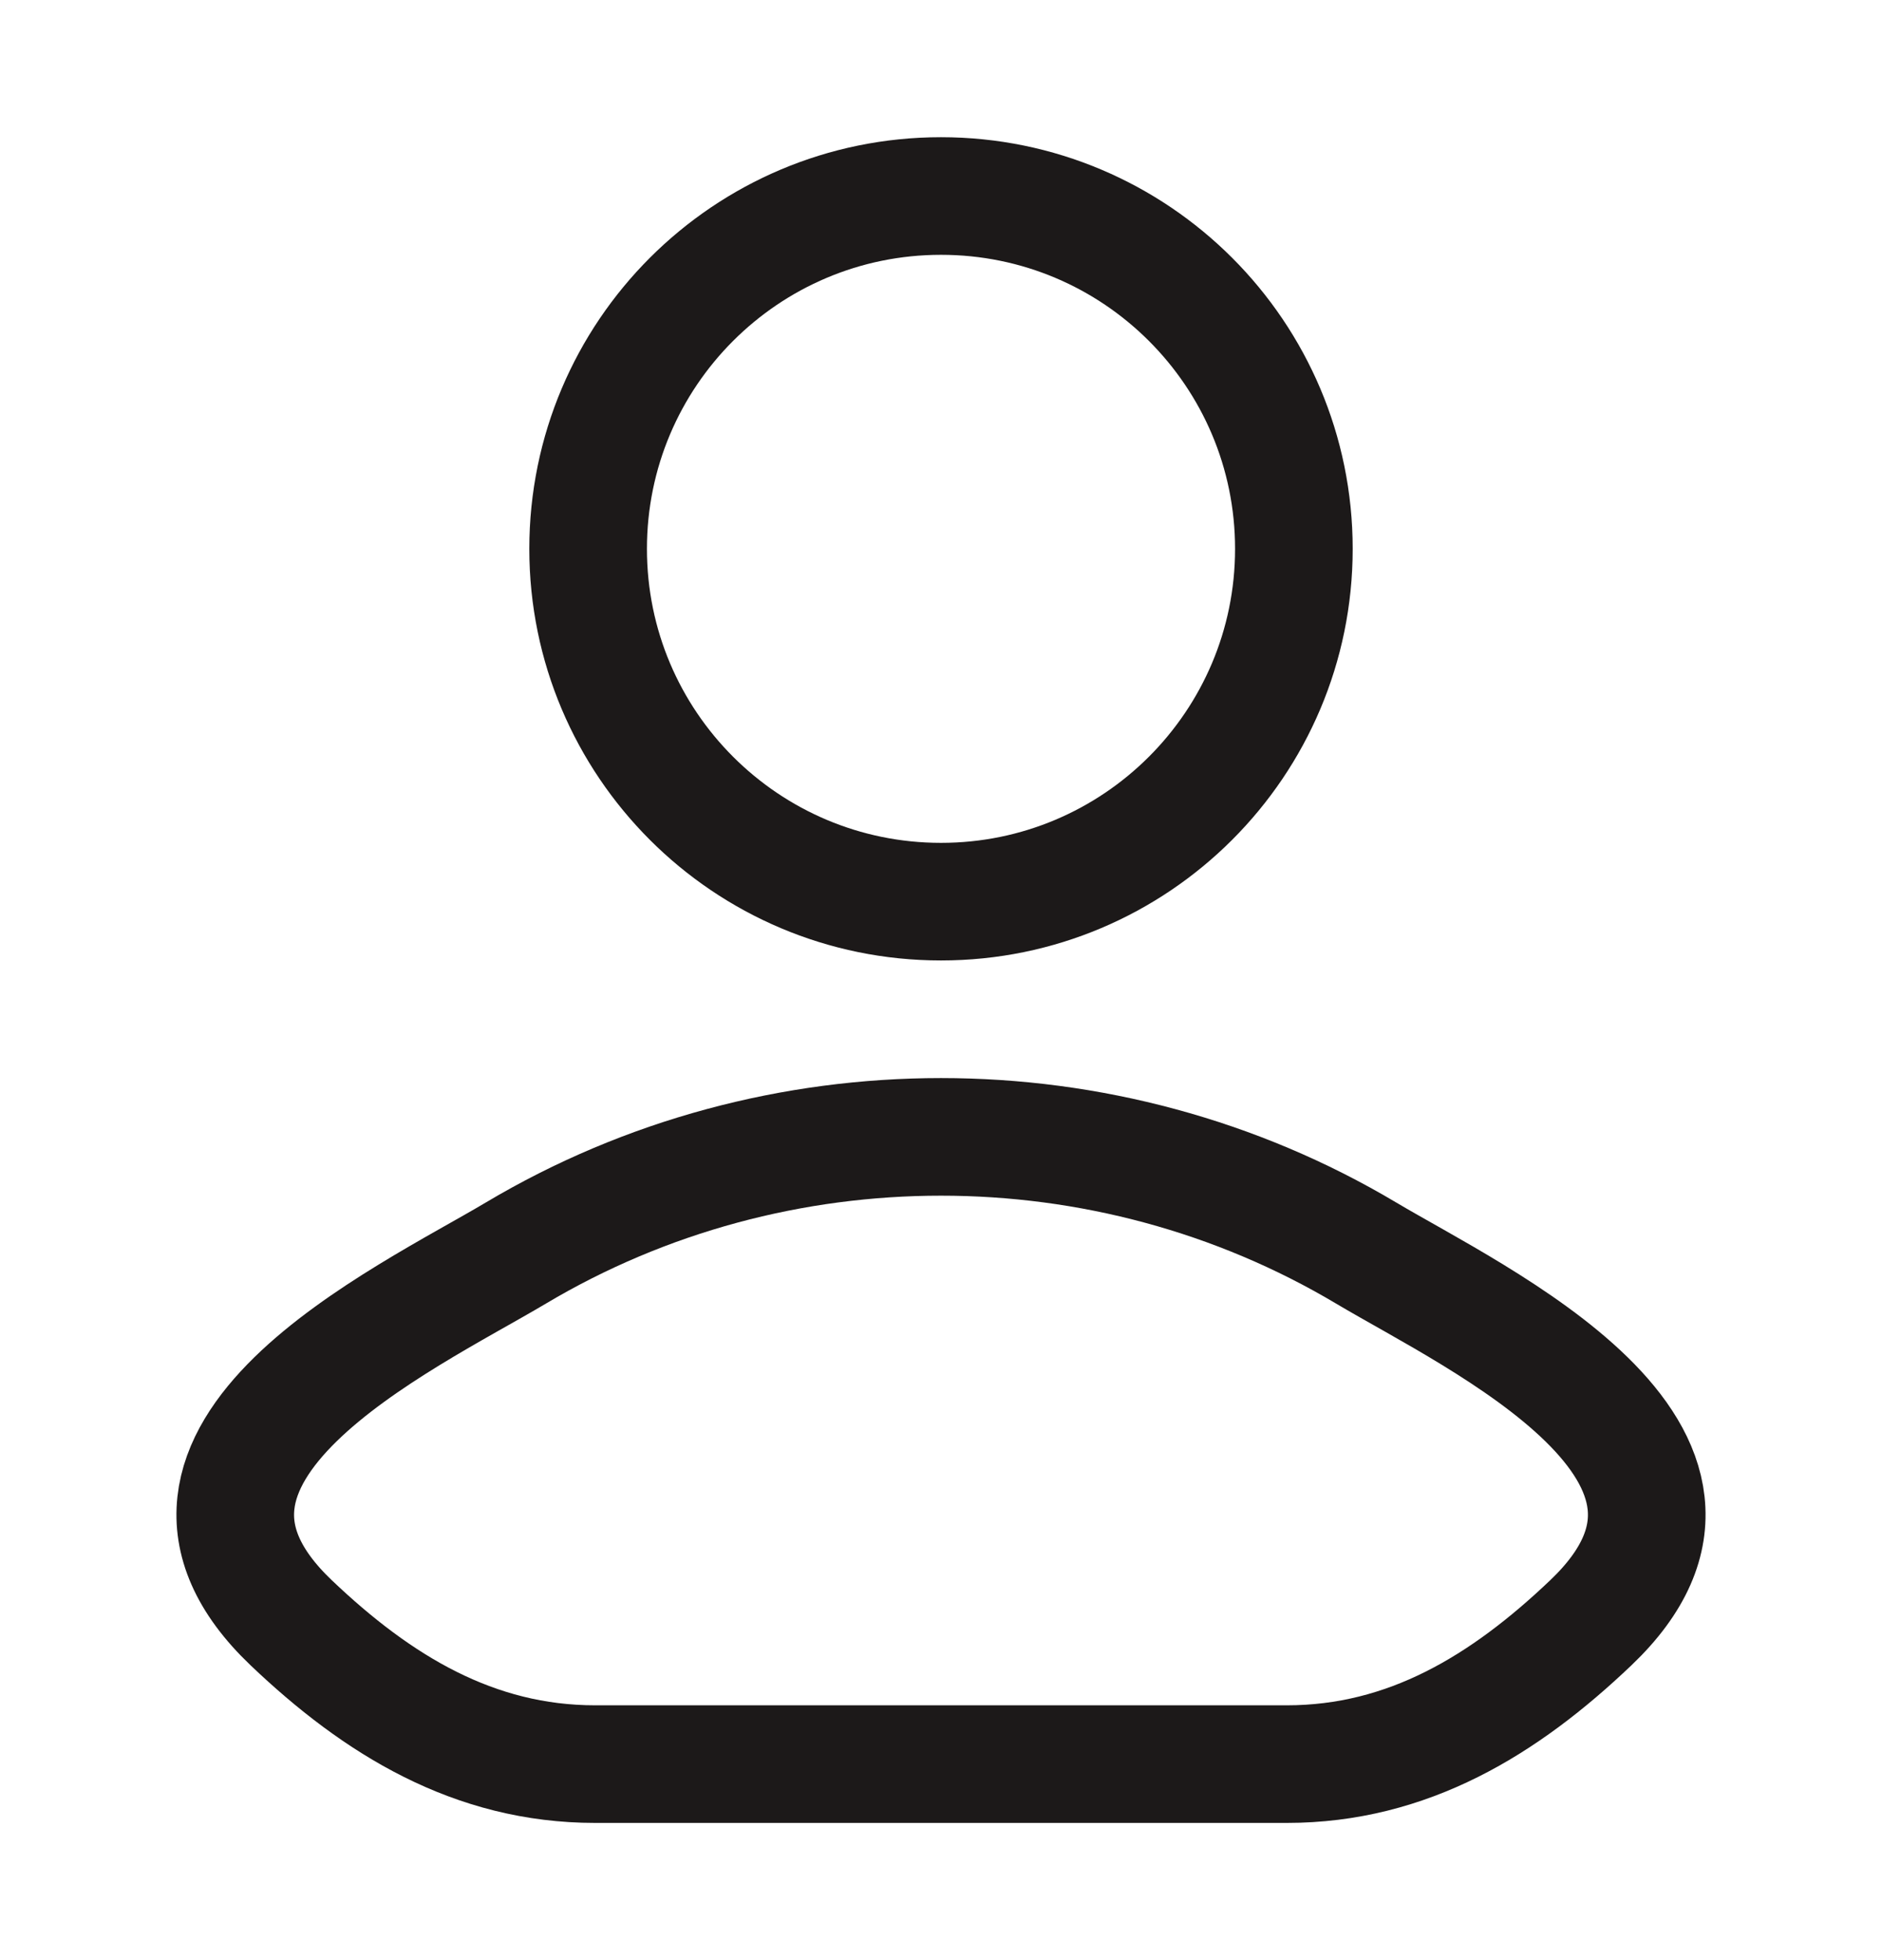
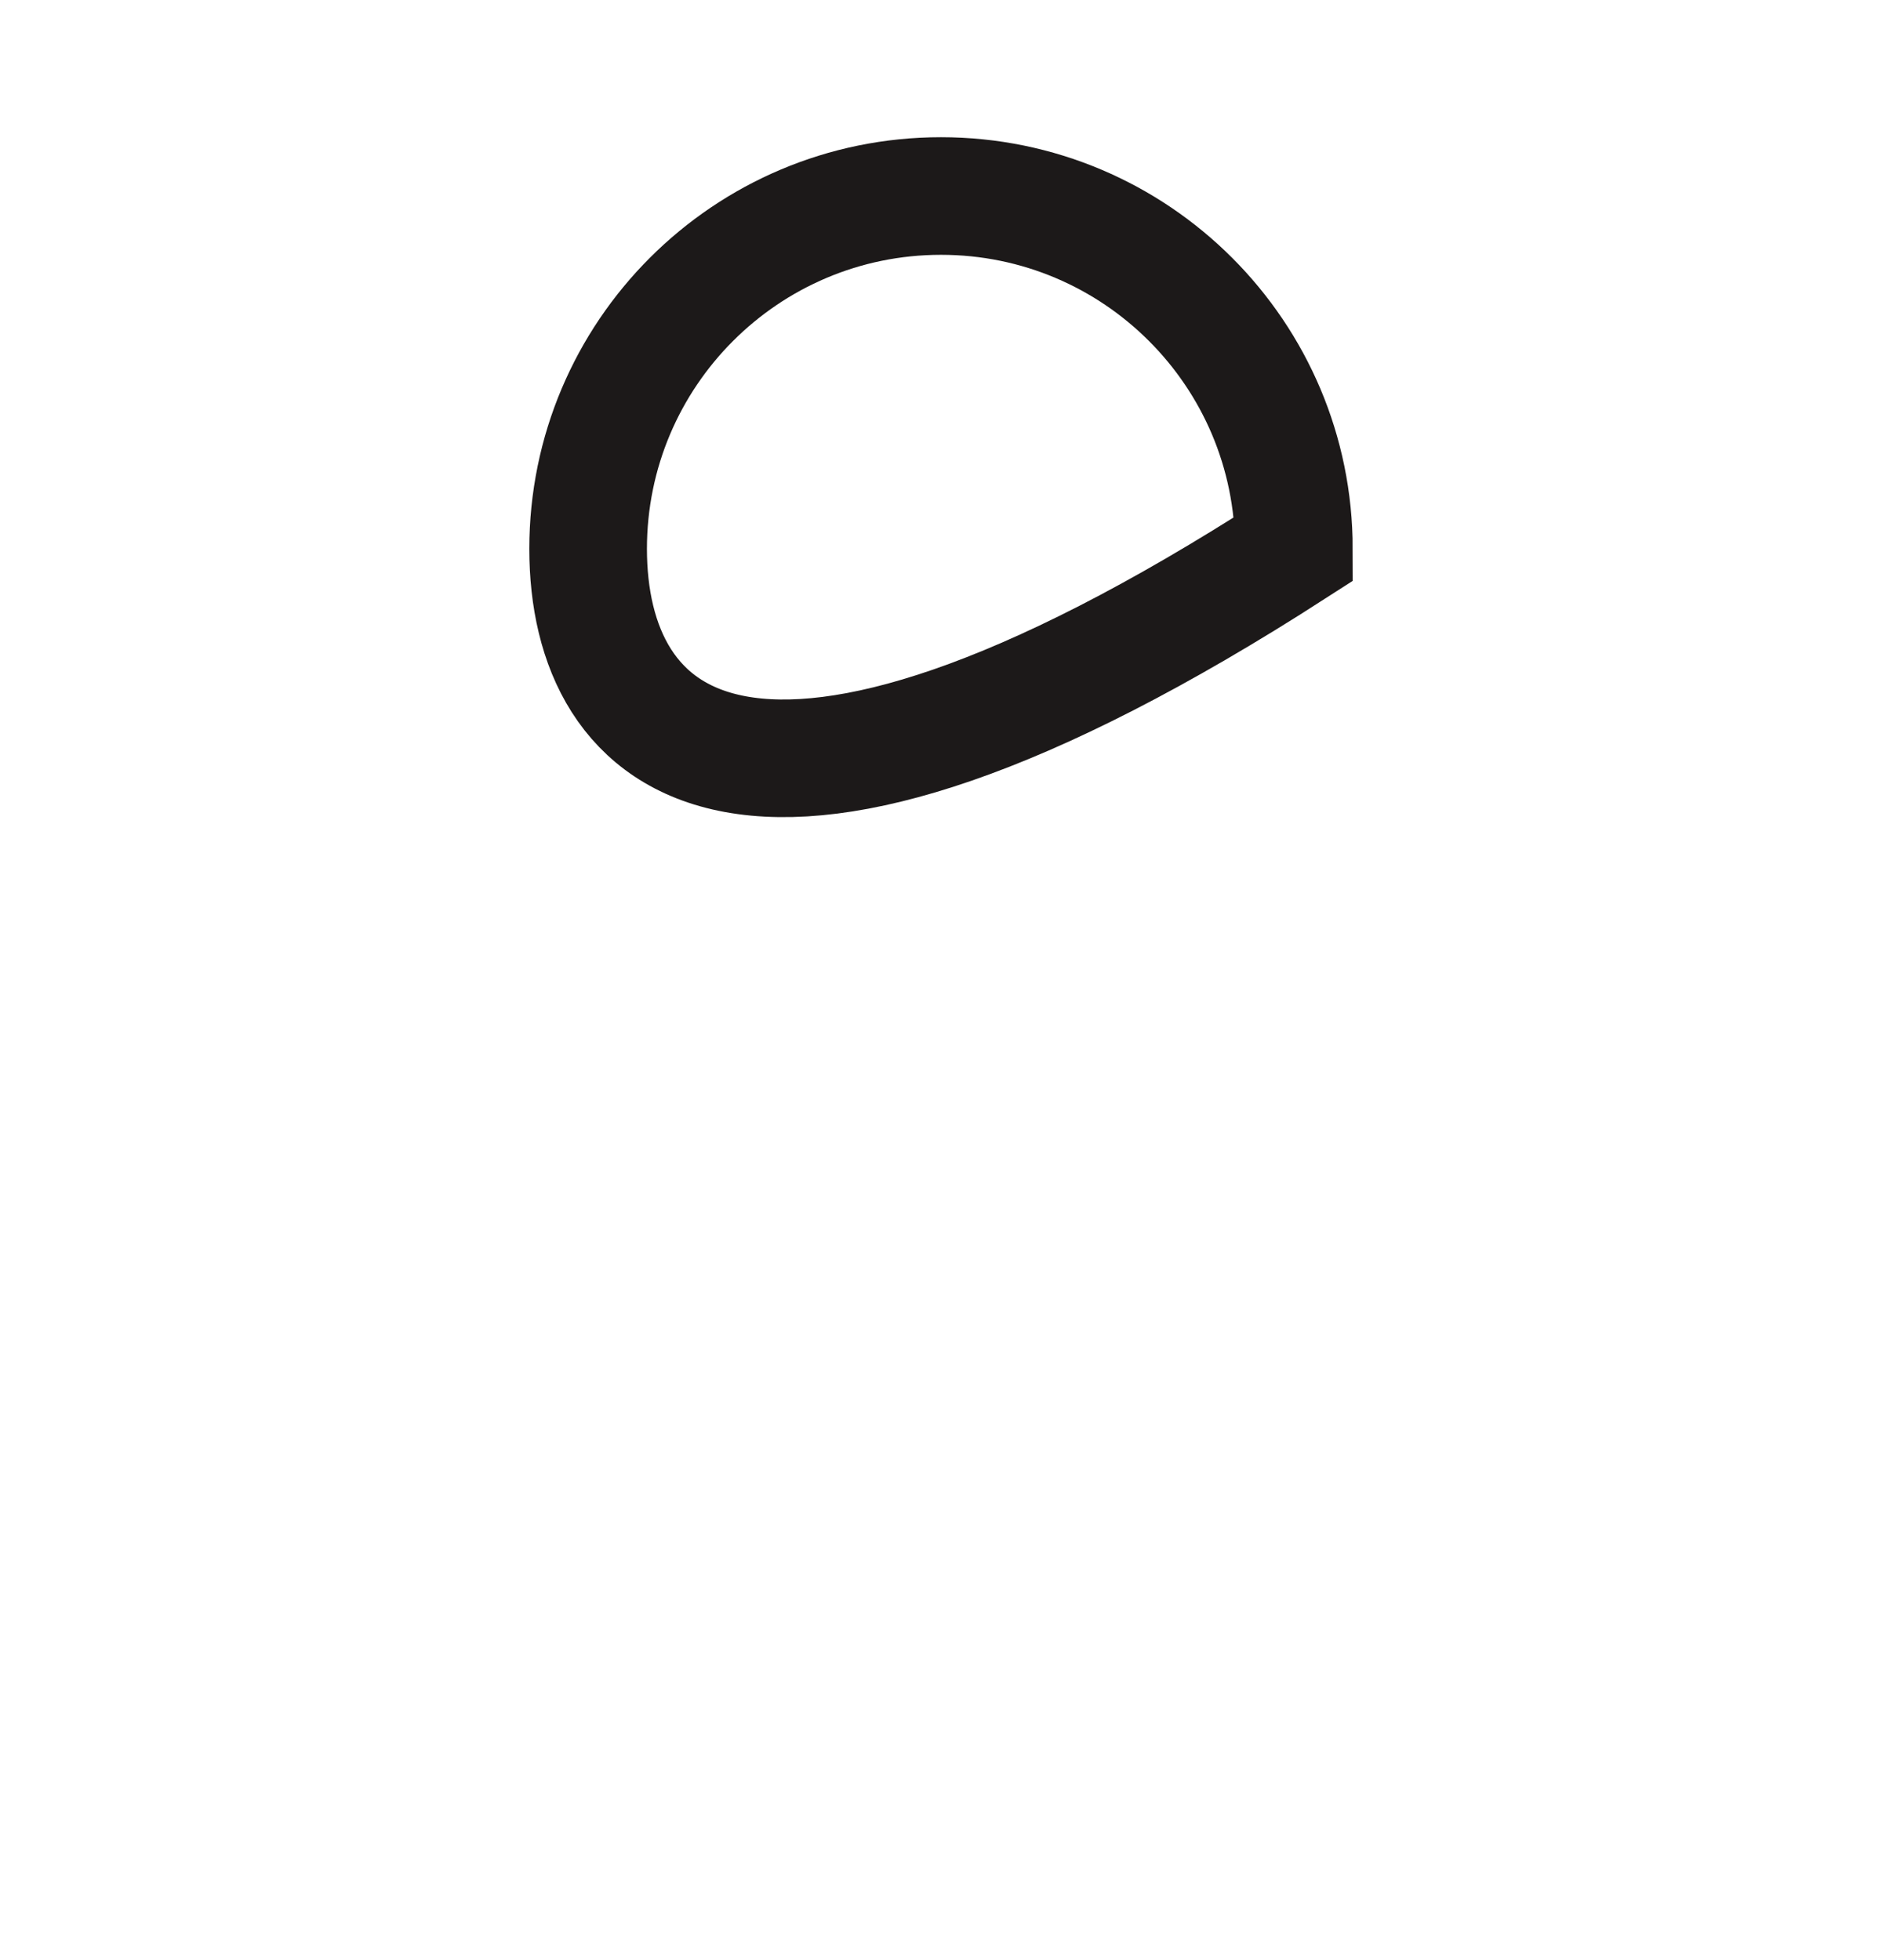
<svg xmlns="http://www.w3.org/2000/svg" width="24" height="25" viewBox="0 0 24 25" fill="none">
-   <path d="M6.578 15.982C5.163 16.824 1.453 18.544 3.713 20.697C4.816 21.748 6.045 22.5 7.591 22.5H16.409C17.954 22.5 19.184 21.748 20.287 20.697C22.547 18.544 18.837 16.824 17.422 15.982C14.105 14.006 9.895 14.006 6.578 15.982Z" stroke="#1C1919" stroke-width="1.5" stroke-linecap="round" stroke-linejoin="round" />
-   <path d="M16.5 7C16.5 9.485 14.485 11.5 12 11.5C9.515 11.5 7.5 9.485 7.5 7C7.5 4.515 9.515 2.5 12 2.5C14.485 2.5 16.5 4.515 16.5 7Z" stroke="#1C1919" stroke-width="1.5" />
+   <path d="M16.5 7C9.515 11.5 7.5 9.485 7.5 7C7.5 4.515 9.515 2.5 12 2.5C14.485 2.5 16.5 4.515 16.5 7Z" stroke="#1C1919" stroke-width="1.5" />
</svg>